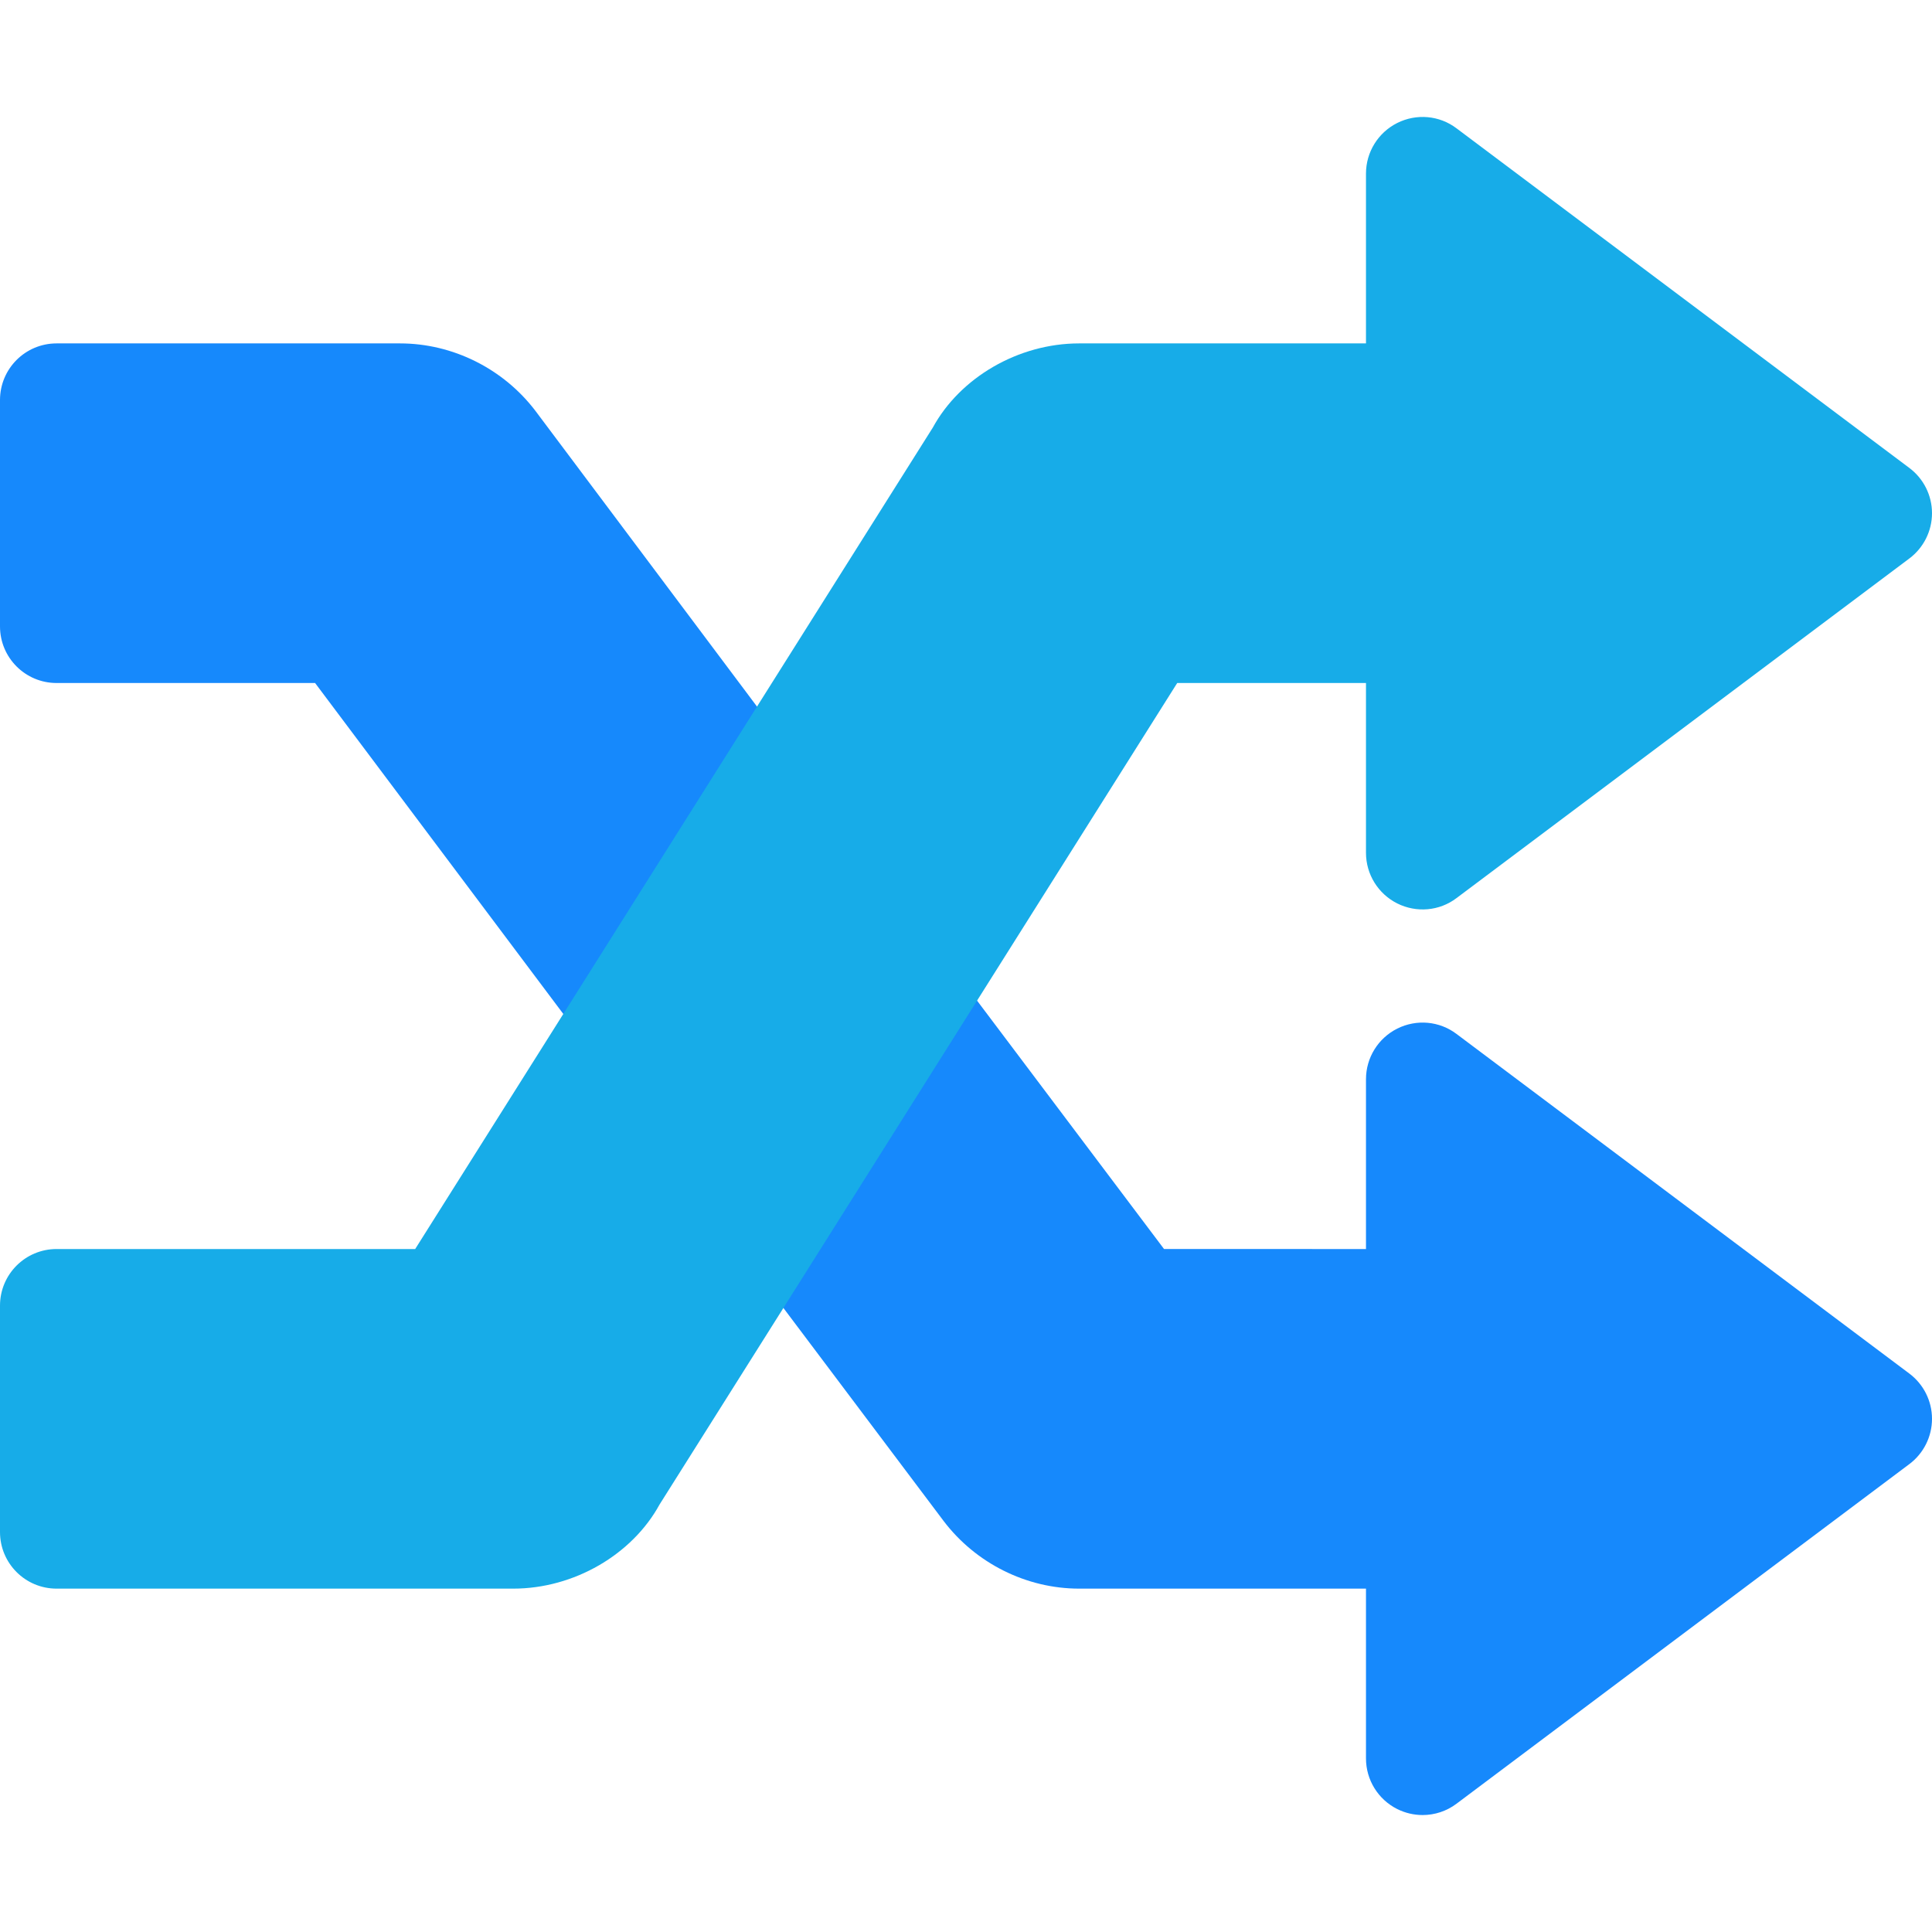
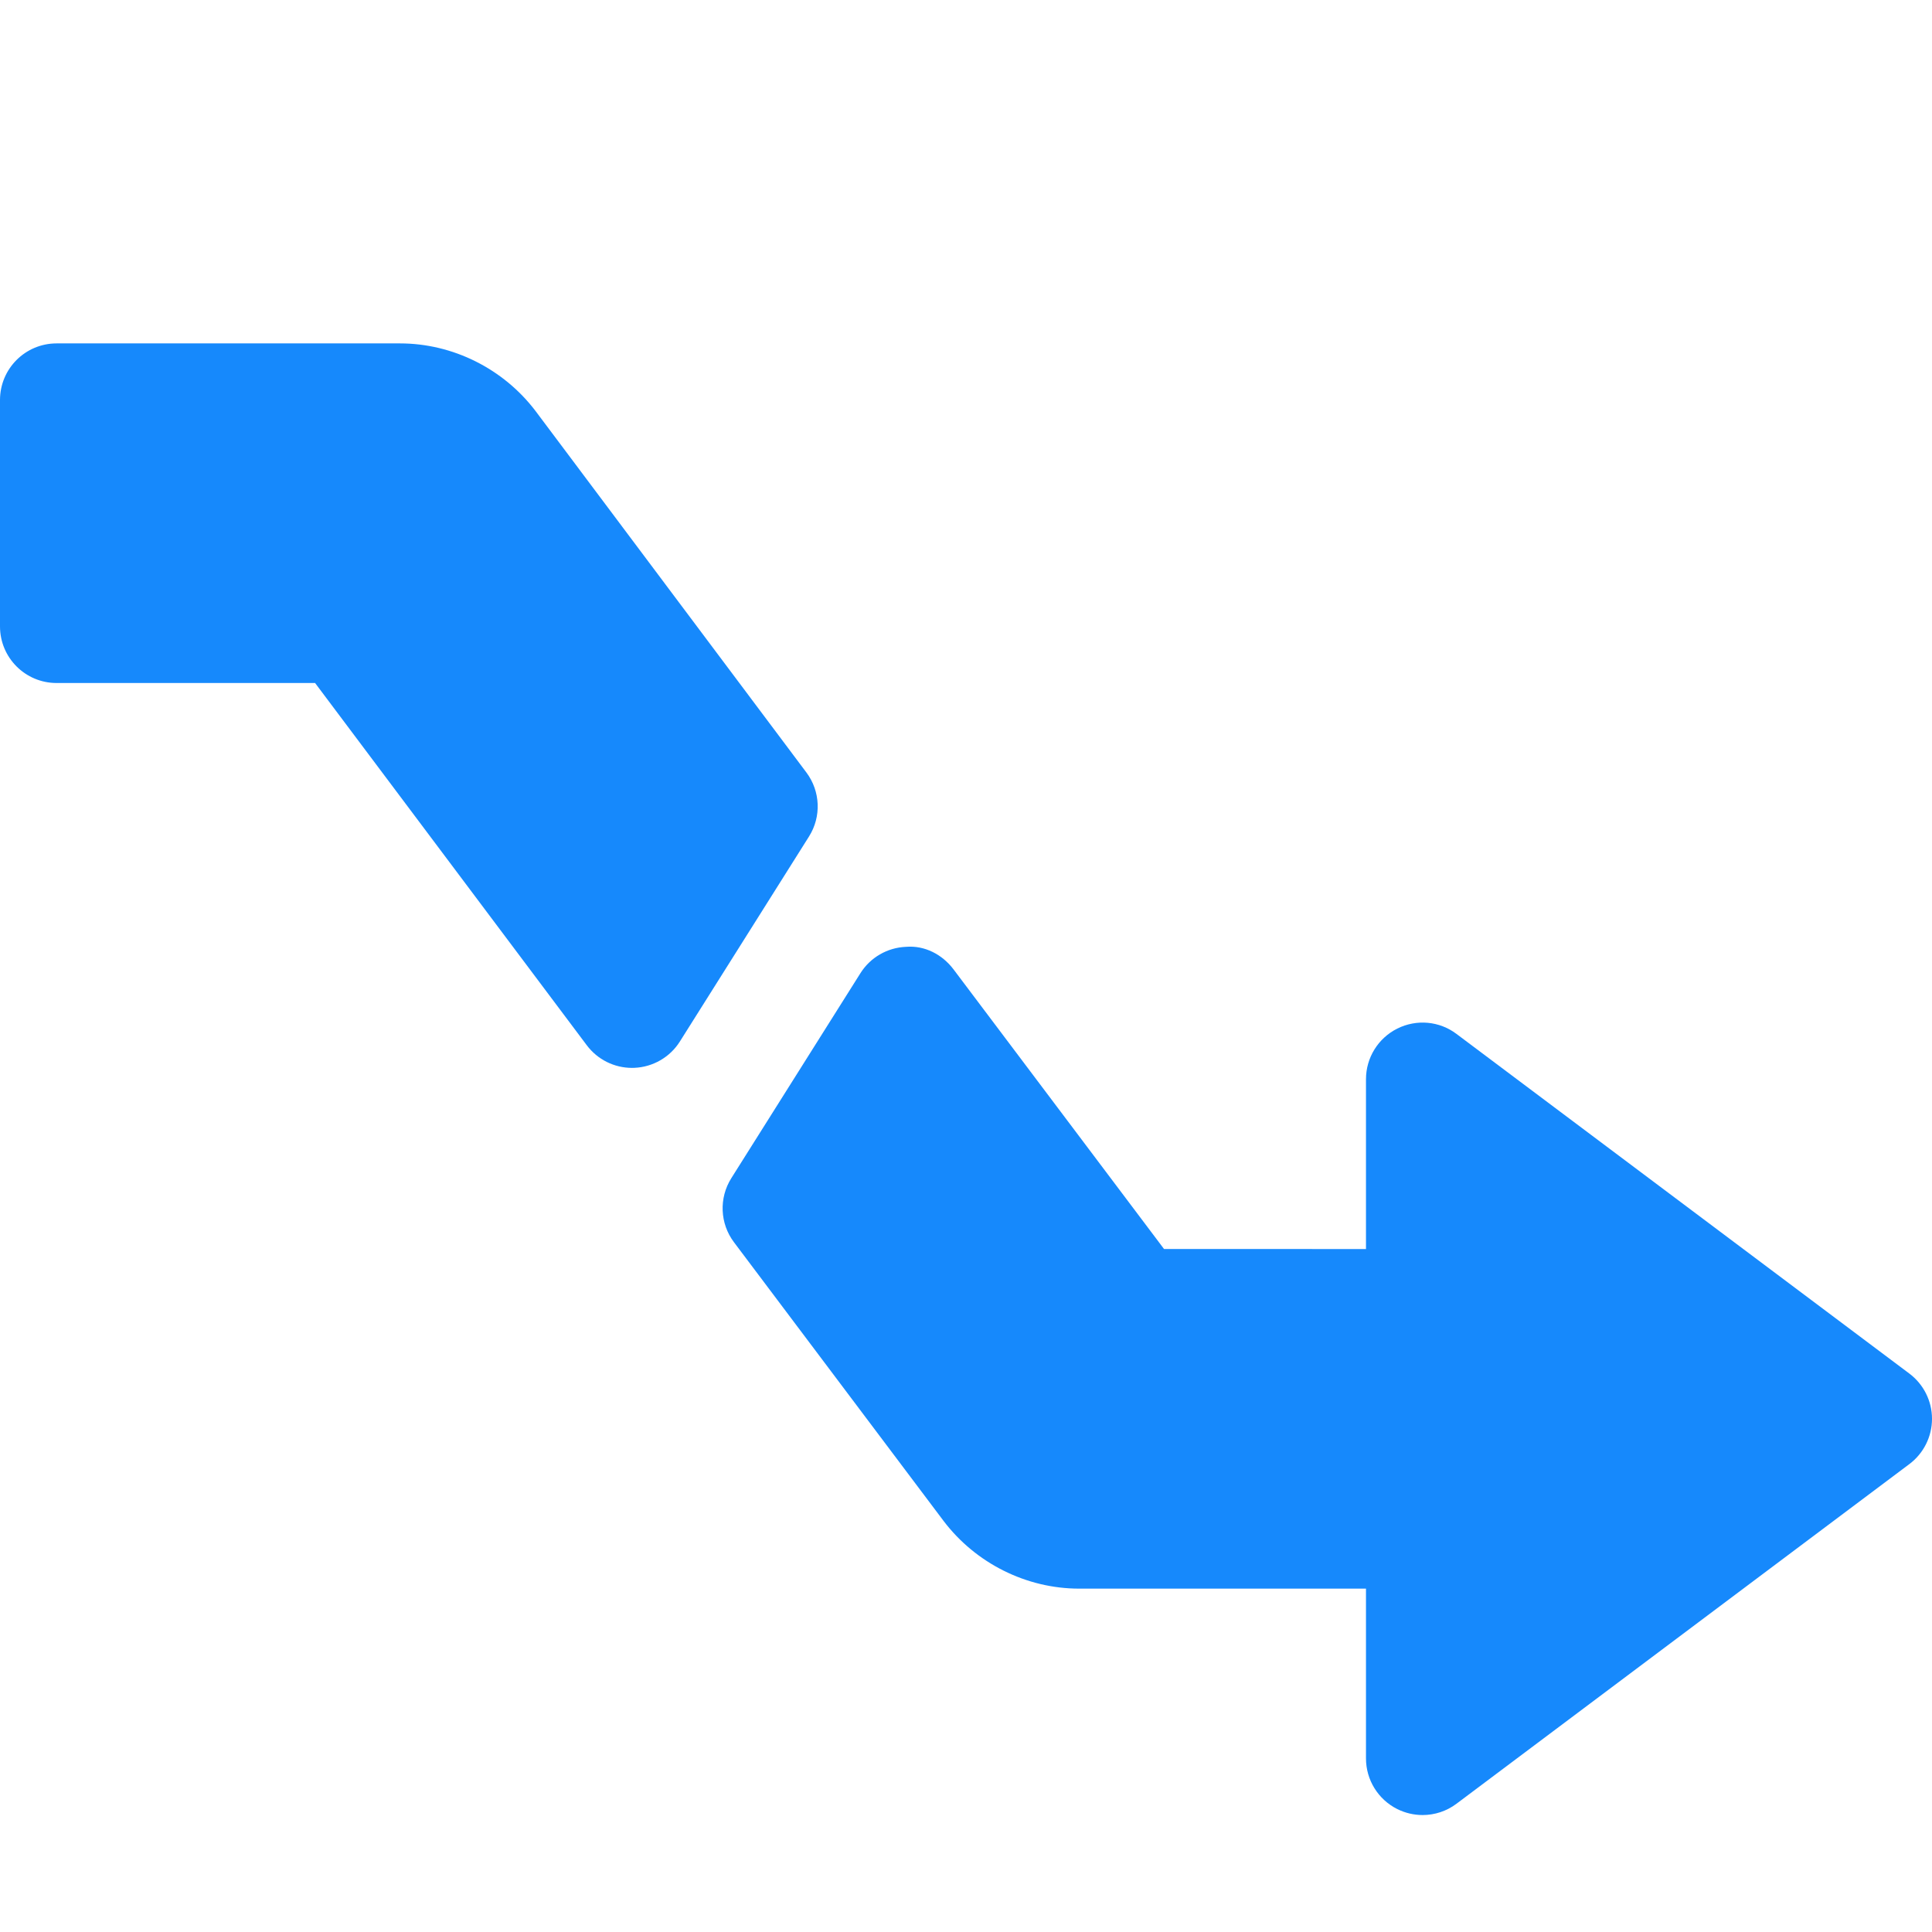
<svg xmlns="http://www.w3.org/2000/svg" version="1.1" id="Capa_1" x="0px" y="0px" viewBox="0 0 512 512" style="enable-background:new 0 0 512 512;" xml:space="preserve">
  <g>
    <path style="fill:#1689FC;" d="M377,481.005c-2.285,0-4.585-0.527-6.709-1.582c-5.083-2.549-8.291-7.734-8.291-13.418v-45h-76   c-13.975,0-27.407-6.694-35.933-17.93l-55.547-73.857c-3.75-4.966-4.028-11.733-0.703-17.007l34.204-54.302   c2.622-4.175,7.134-6.782,12.056-6.987c4.995-0.425,9.639,2.036,12.612,5.962l55.796,74.121H362v-45   c0-5.684,3.208-10.869,8.291-13.418c5.098-2.549,11.177-2.007,15.703,1.421l120,90c3.779,2.827,6.006,7.28,6.006,11.997   s-2.227,9.17-6.006,11.997l-120,90C383.357,479.994,380.179,481.005,377,481.005z" />
    <path style="fill:#1689FC;" d="M167.494,283.002c-4.717,0-9.155-2.212-11.997-6.006L83.5,181.005H15c-8.291,0-15-6.709-15-15v-60   c0-8.291,6.709-15,15-15h91c13.975,0,27.407,6.694,35.933,17.93l71.763,95.771c3.735,4.98,4.014,11.733,0.688,16.992L180.18,276   c-2.622,4.175-7.148,6.782-12.07,6.987C167.904,283.002,167.699,283.002,167.494,283.002z" />
  </g>
-   <path style="fill:#17ACE8;" d="M136,421.005H15c-8.291,0-15-6.709-15-15v-60c0-8.291,6.709-15,15-15h95.028L247.211,113.3  c7.236-13.242,22.632-22.295,38.789-22.295h76v-45c0-5.684,3.208-10.869,8.291-13.418c5.098-2.549,11.177-2.007,15.703,1.421l120,90  c3.779,2.827,6.006,7.28,6.006,11.997s-2.227,9.17-6.006,11.997l-120,90c-4.526,3.442-10.62,3.955-15.703,1.421  c-5.083-2.549-8.291-7.734-8.291-13.418v-45h-50.028L174.789,398.71C167.553,411.952,152.157,421.005,136,421.005z" />
  <g>
</g>
  <g>
</g>
  <g>
</g>
  <g>
</g>
  <g>
</g>
  <g>
</g>
  <g>
</g>
  <g>
</g>
  <g>
</g>
  <g>
</g>
  <g>
</g>
  <g>
</g>
  <g>
</g>
  <g>
</g>
  <g>
</g>
</svg>